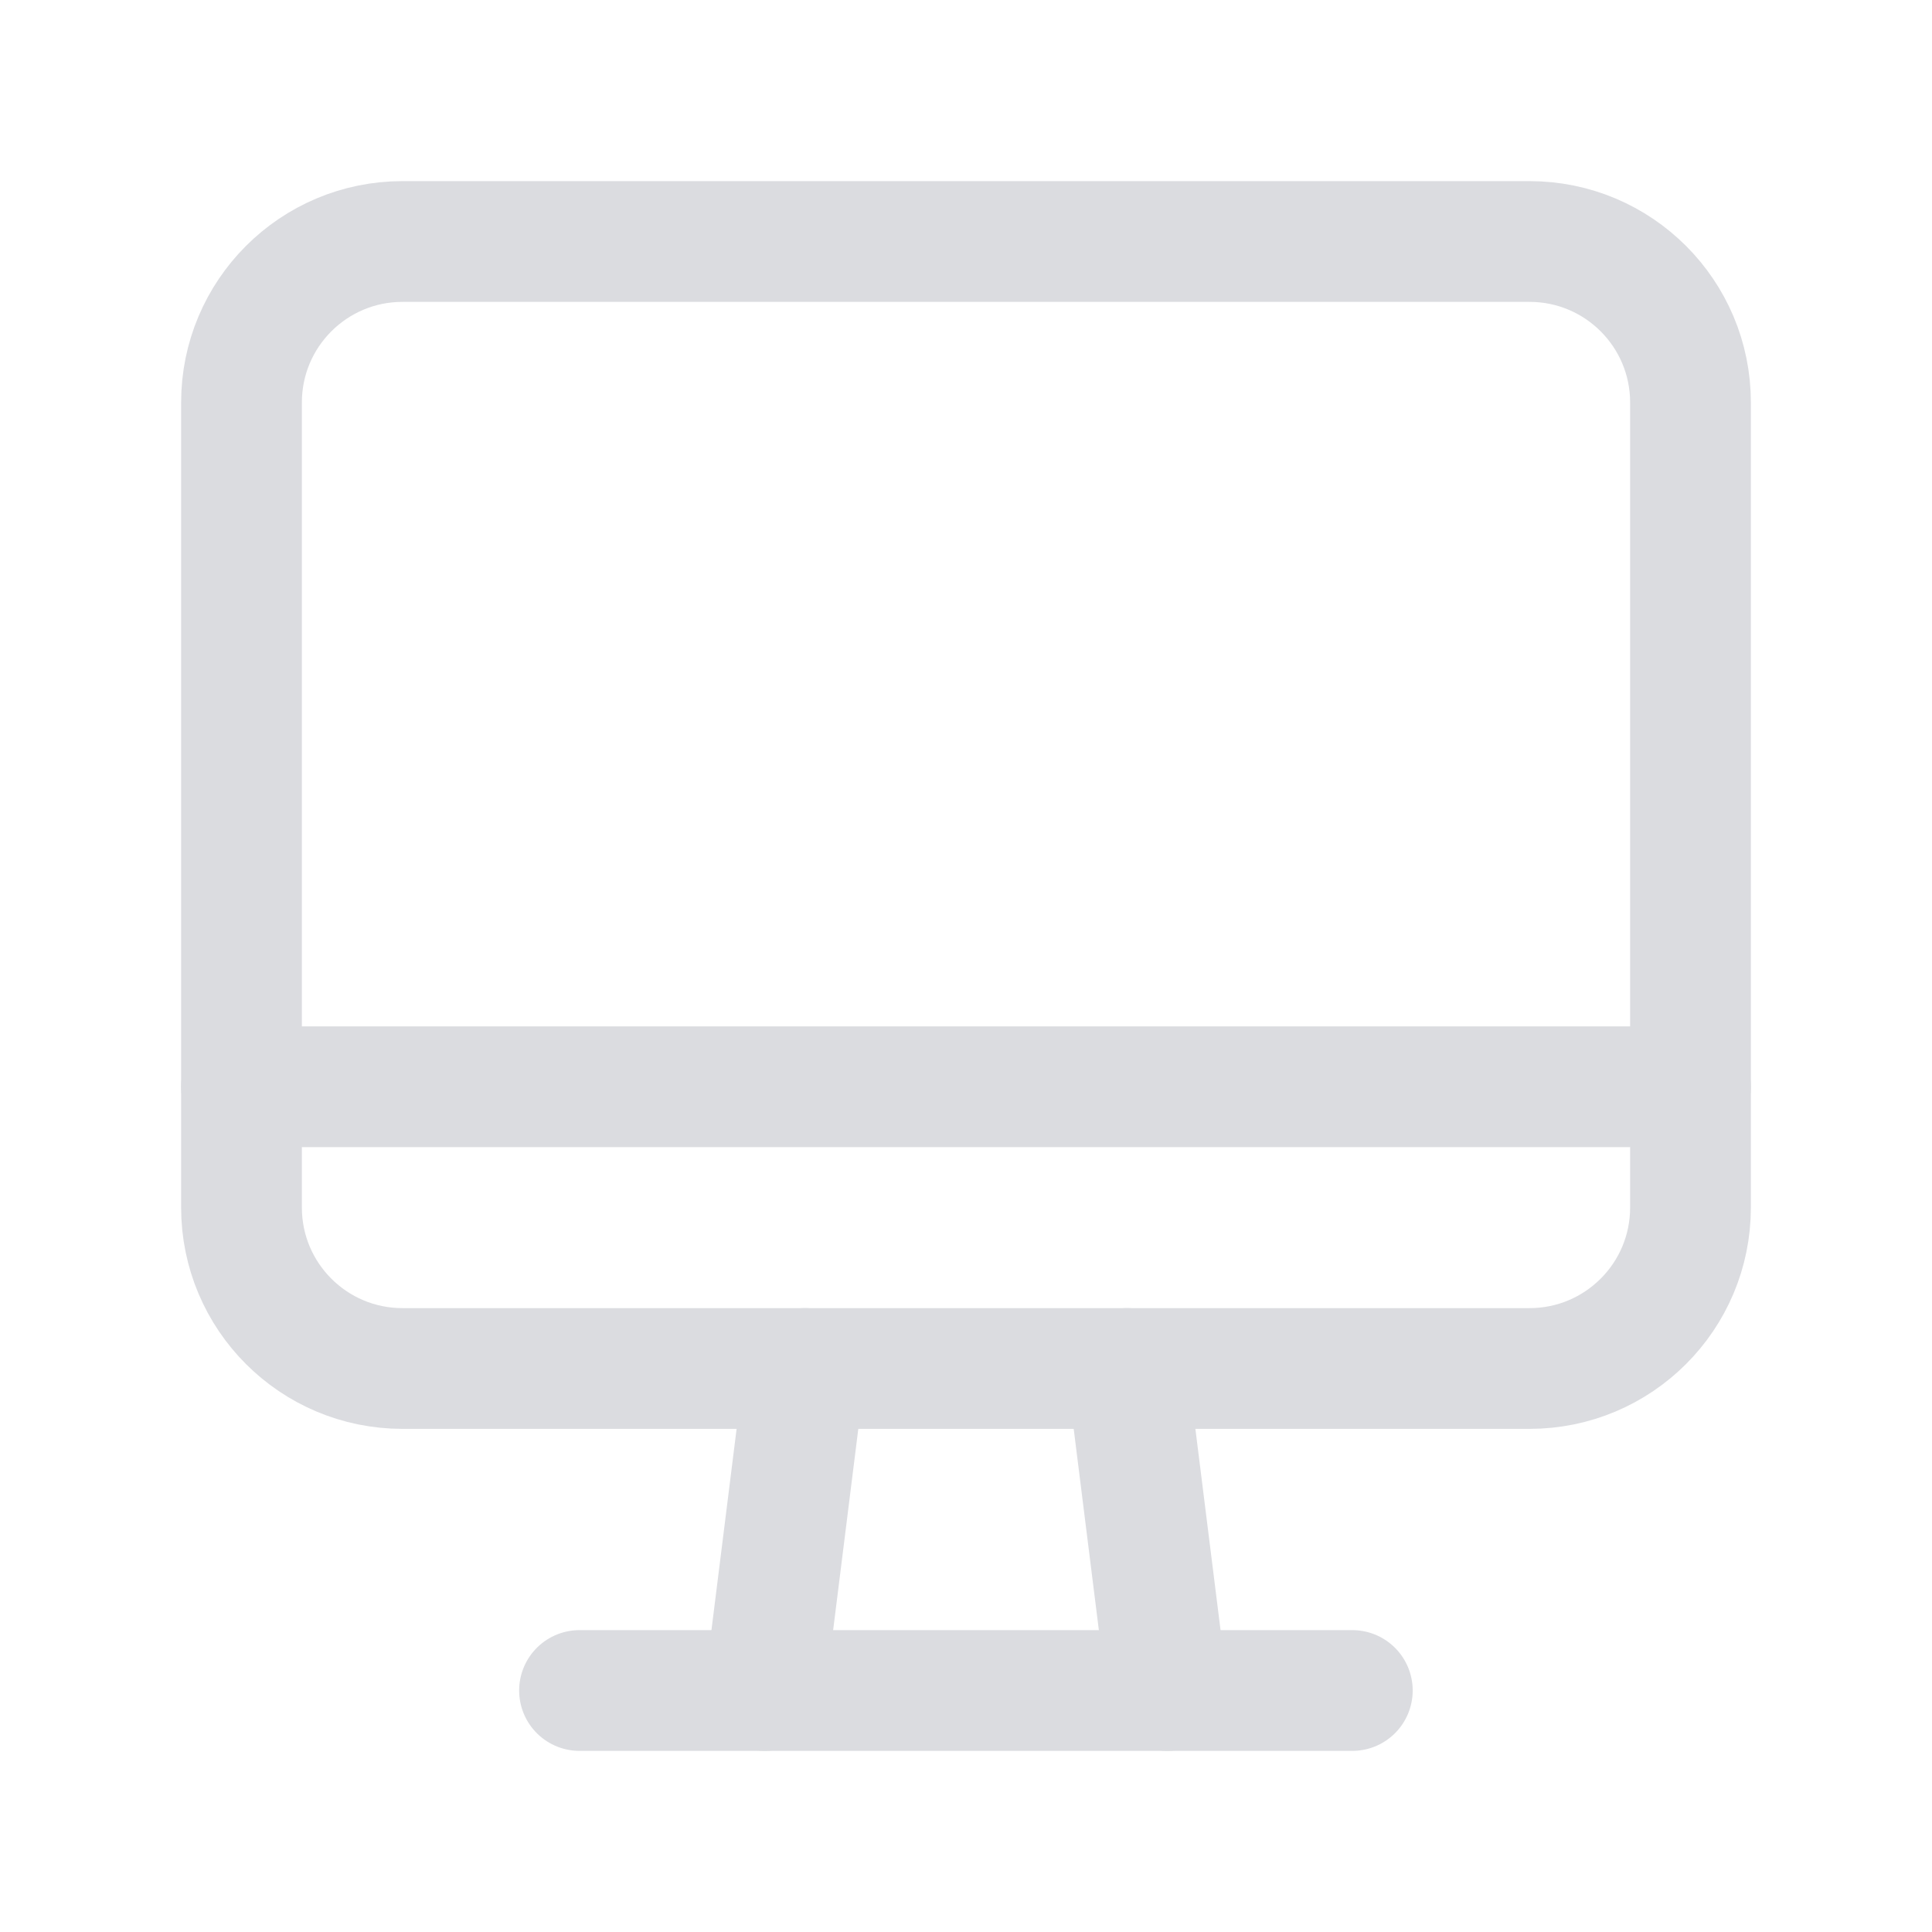
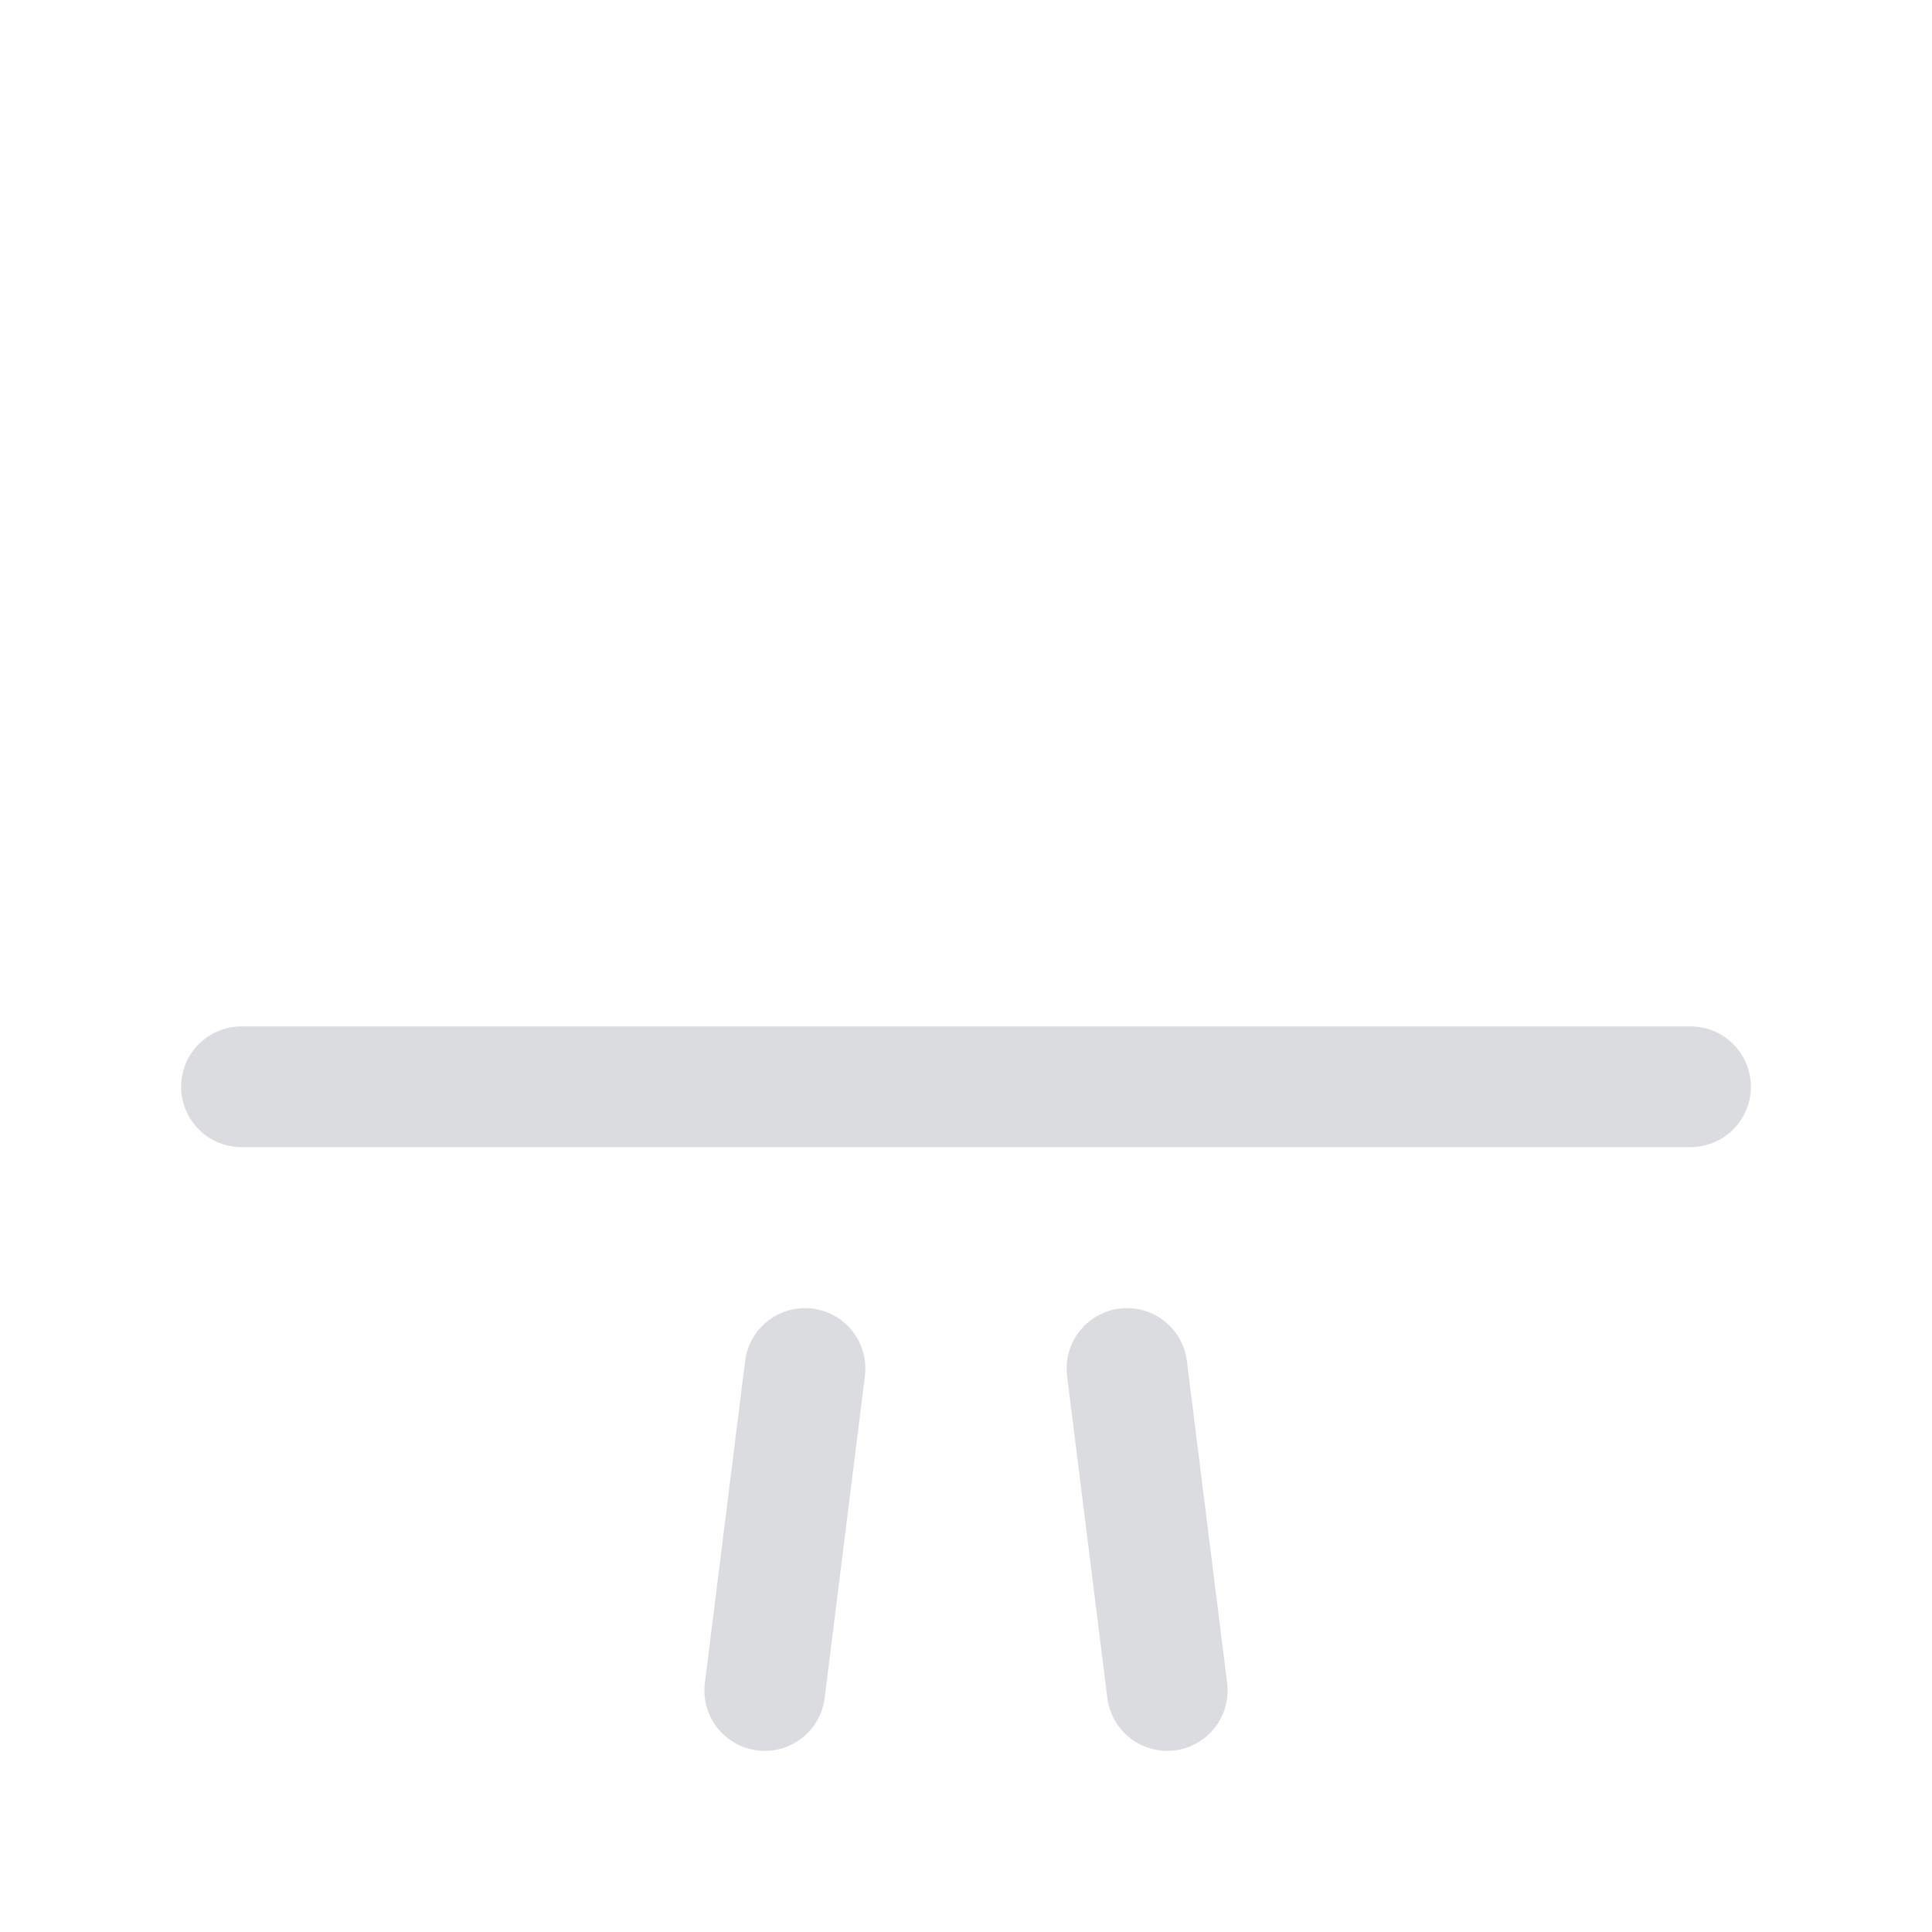
<svg xmlns="http://www.w3.org/2000/svg" width="24" height="24" viewBox="0 0 24 24" fill="none">
-   <path fill-rule="evenodd" clip-rule="evenodd" d="M19 17H5C3.895 17 3 16.105 3 15V5C3 3.895 3.895 3 5 3H19C20.105 3 21 3.895 21 5V15C21 16.105 20.105 17 19 17Z" stroke="#DBDCE0" stroke-width="1.5" stroke-linecap="round" stroke-linejoin="round" />
  <path d="M14 17L14.5 21" stroke="#DBDCE0" stroke-width="1.5" stroke-linecap="round" stroke-linejoin="round" />
  <path d="M10 17L9.5 21" stroke="#DBDCE0" stroke-width="1.5" stroke-linecap="round" stroke-linejoin="round" />
-   <path d="M7.199 21H16.799" stroke="#DBDCE0" stroke-width="1.5" stroke-linecap="round" stroke-linejoin="round" />
  <path d="M21 13.5H3" stroke="#DBDCE0" stroke-width="1.5" stroke-linecap="round" stroke-linejoin="round" />
</svg>